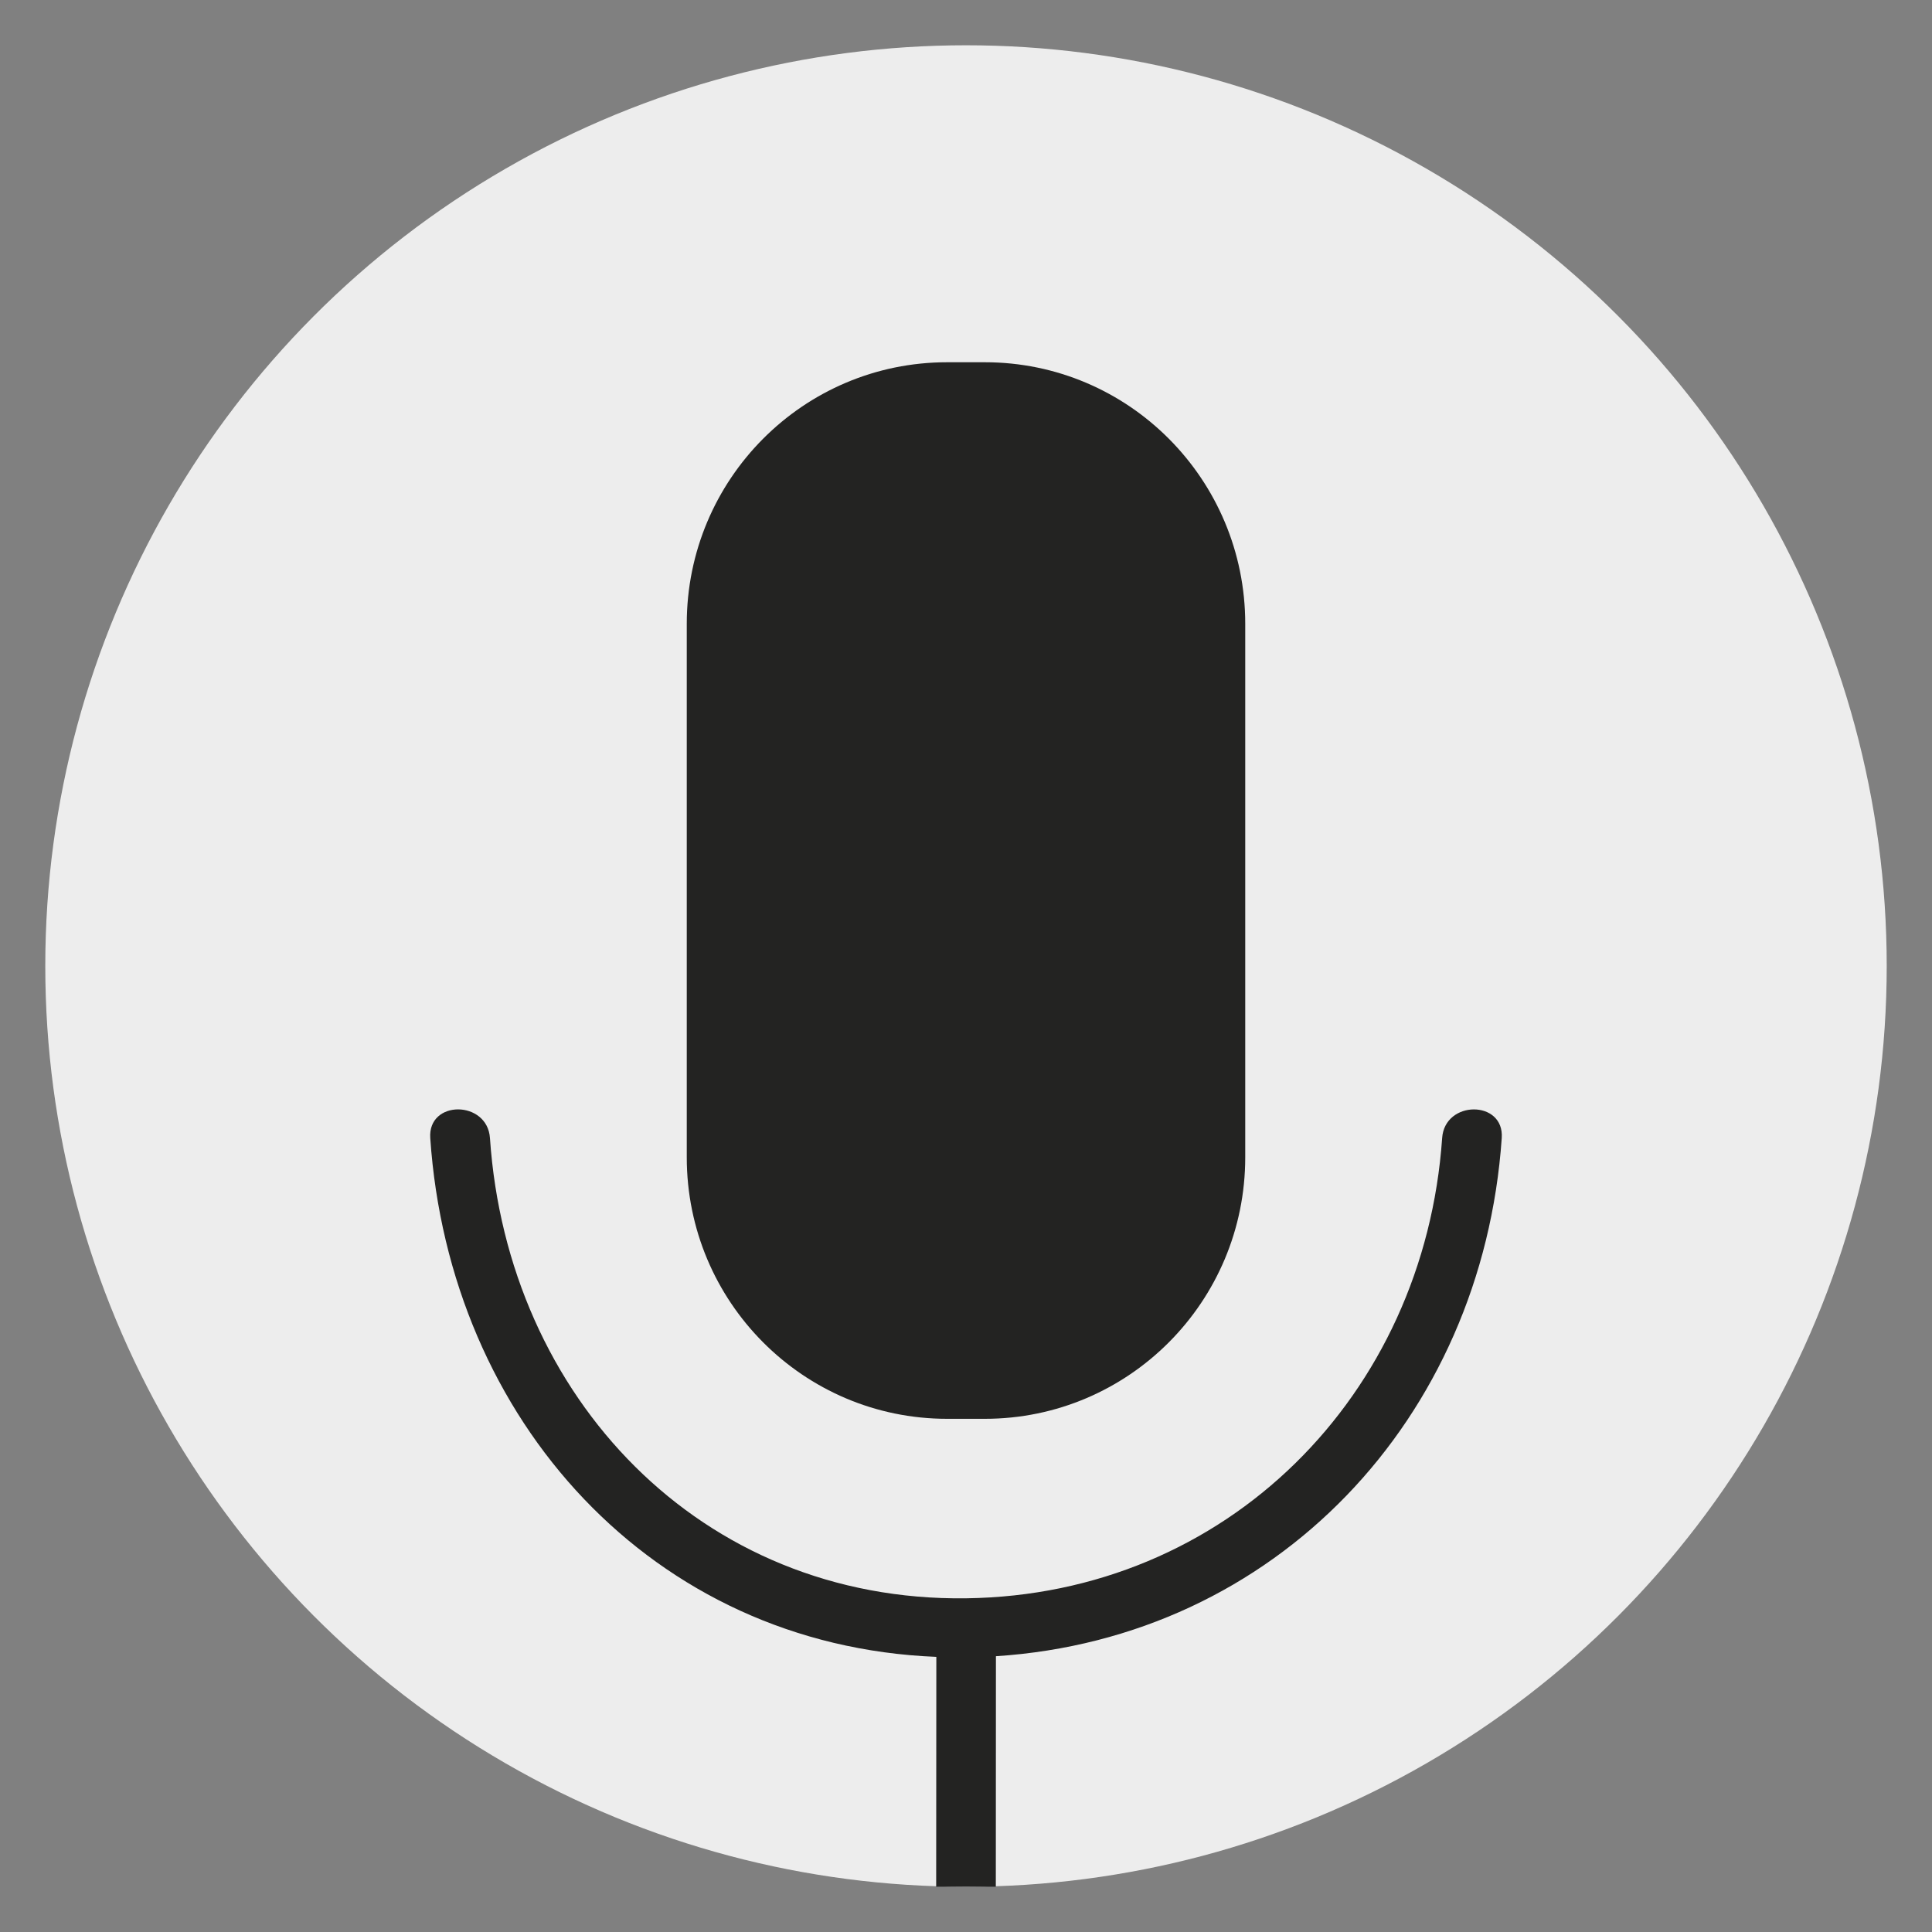
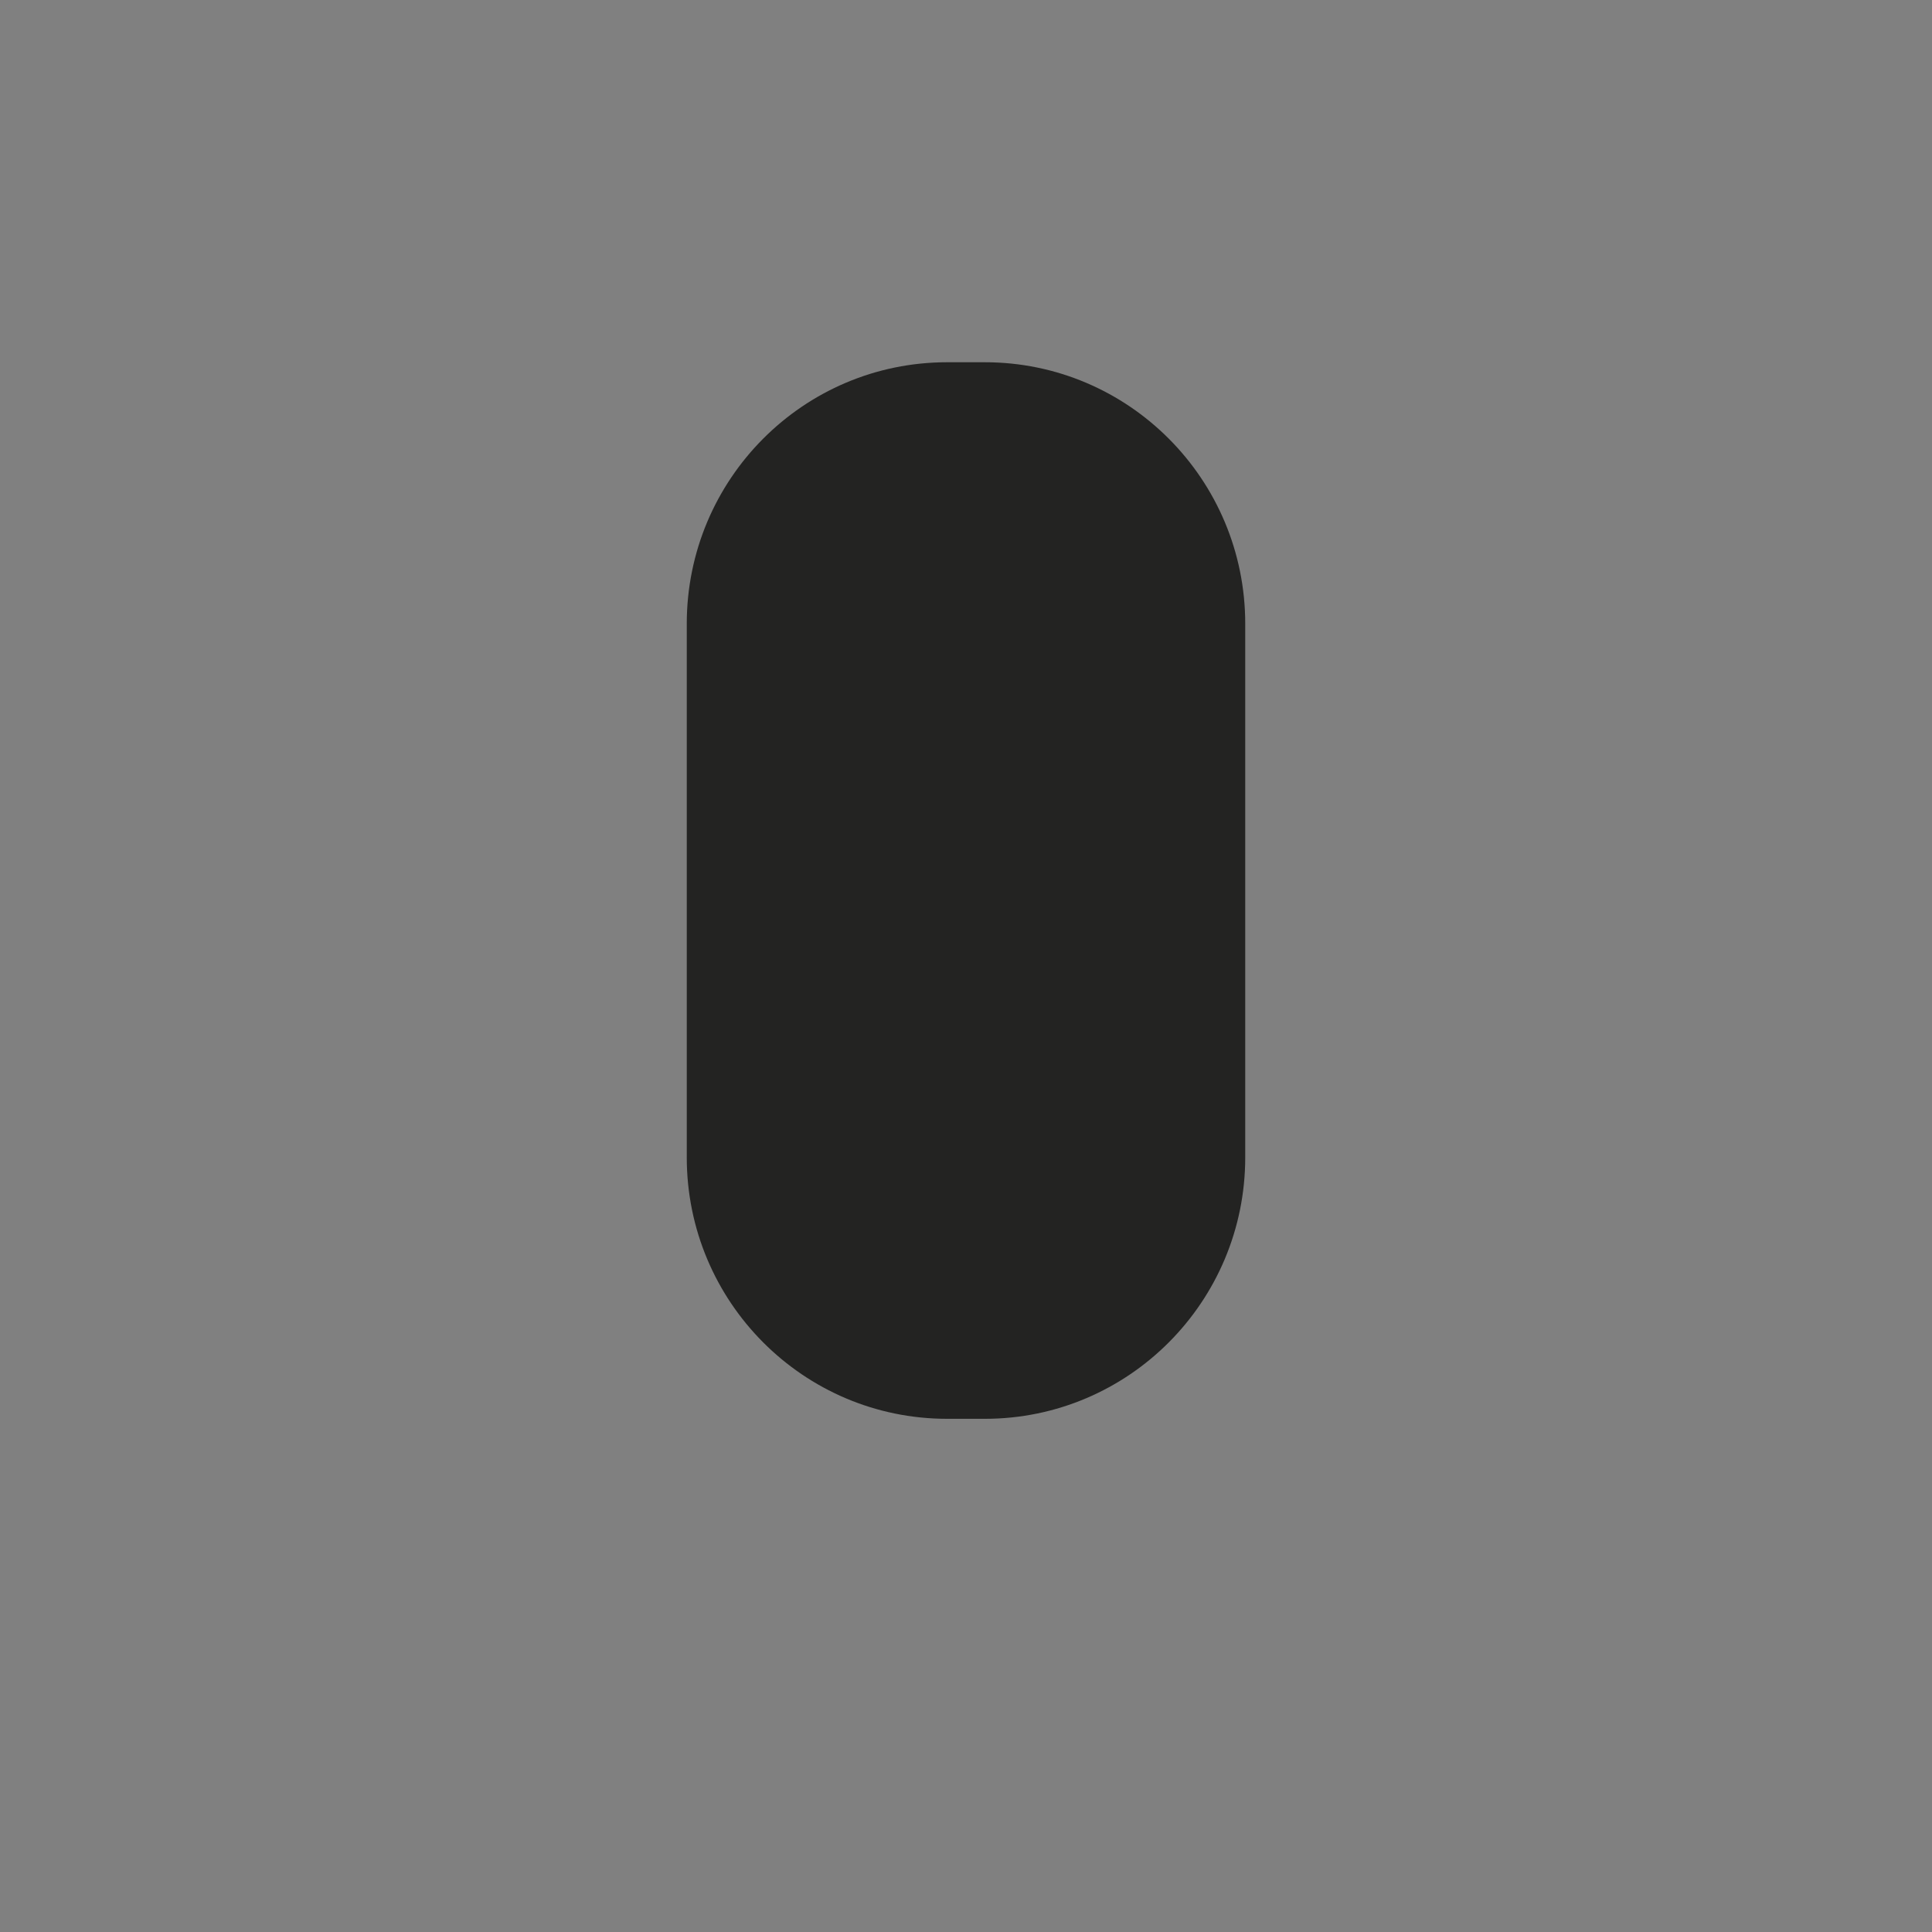
<svg xmlns="http://www.w3.org/2000/svg" width="1024" height="1024" viewBox="0 0 1024 1024" fill="none">
  <rect x="0" y="0" width="1024" height="1024" fill="#808080" stroke="none" />
-   <circle cx="512" cy="512" r="488" fill="#EDEDED" />
-   <path d="M496.278 878.172L496.192 1000H527.806L527.864 877.827C676.067 868.217 785.684 752.04 795.955 603.189C797.36 582.908 765.717 582.994 764.369 603.189C754.902 739.59 650.161 845.326 512.085 847.133C371.341 848.998 268.982 740.422 259.687 603.189C258.31 583.023 226.667 582.851 228.044 603.189C238.199 752.757 345.751 872.119 496.278 878.172Z" fill="#232322" />
-   <path d="M521.983 752H501.988C425.765 752 364 689.941 364 613.419V330.61C364 254.059 425.765 192 501.988 192H521.983C598.206 192 660 254.059 660 330.61V613.419C660 689.941 598.206 752 521.983 752Z" fill="#232322" />
+   <path d="M521.983 752H501.988C425.765 752 364 689.941 364 613.419V330.61C364 254.059 425.765 192 501.988 192H521.983C598.206 192 660 254.059 660 330.61V613.419C660 689.941 598.206 752 521.983 752" fill="#232322" />
</svg>